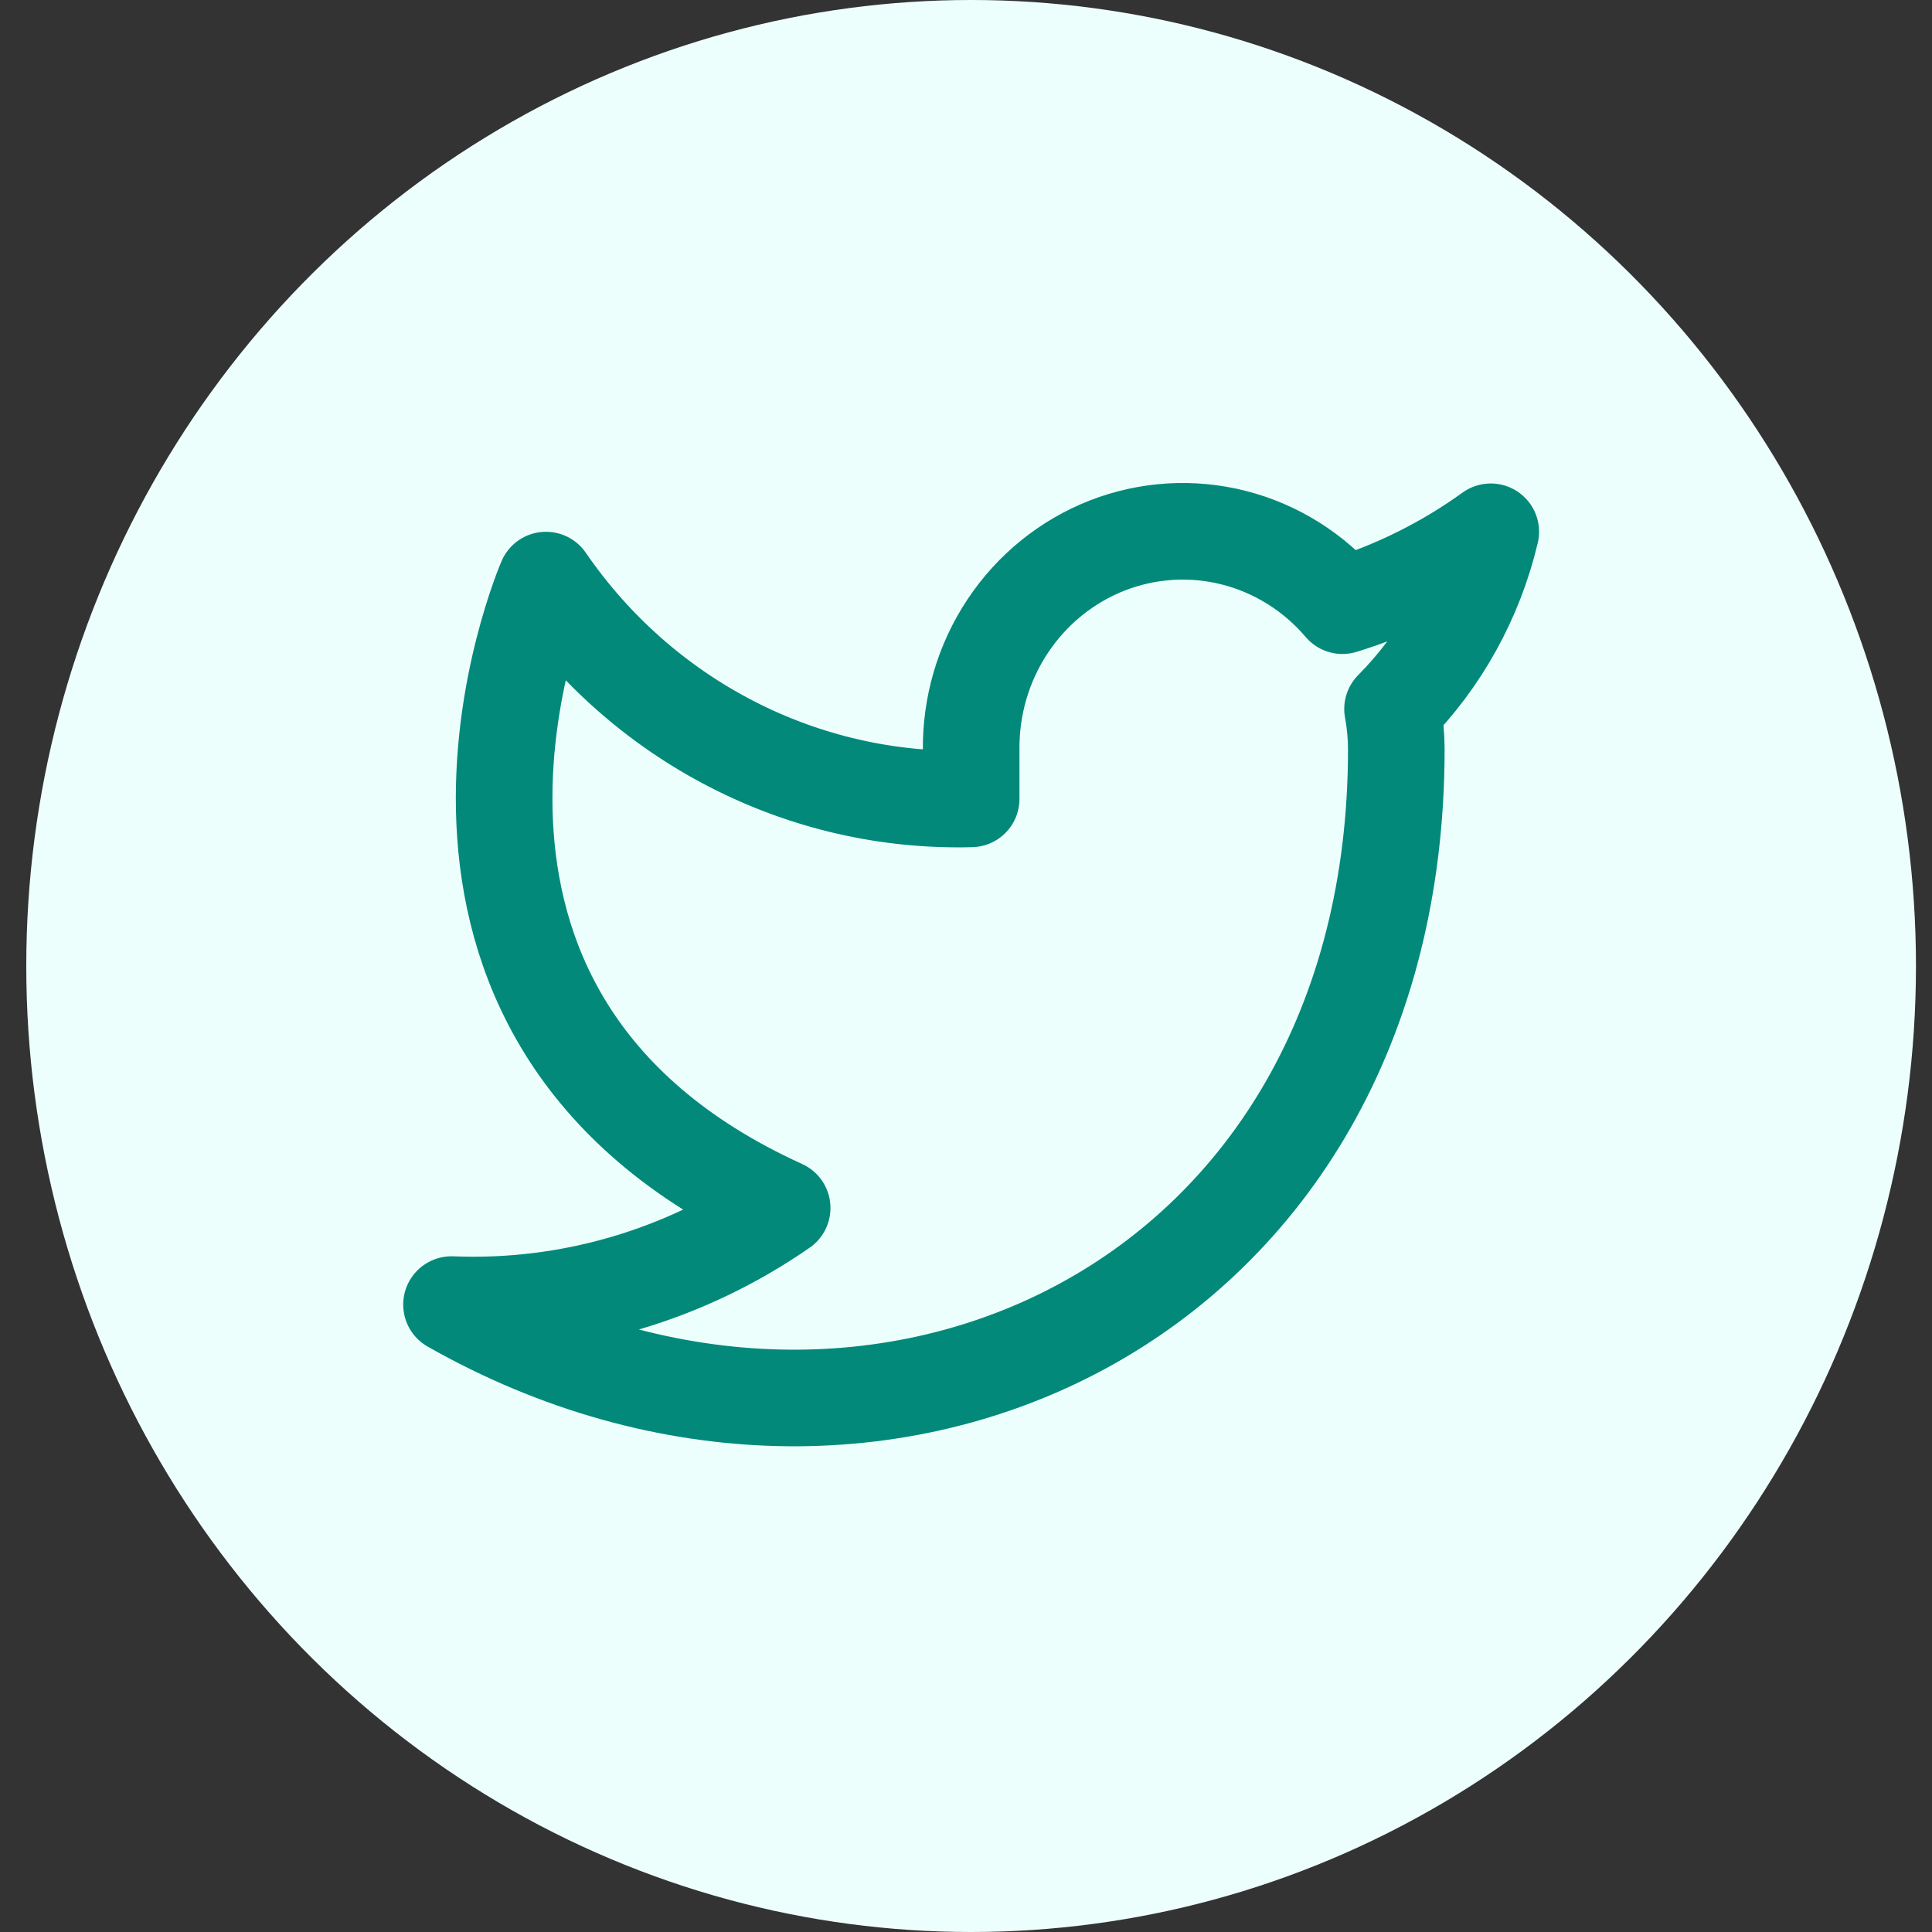
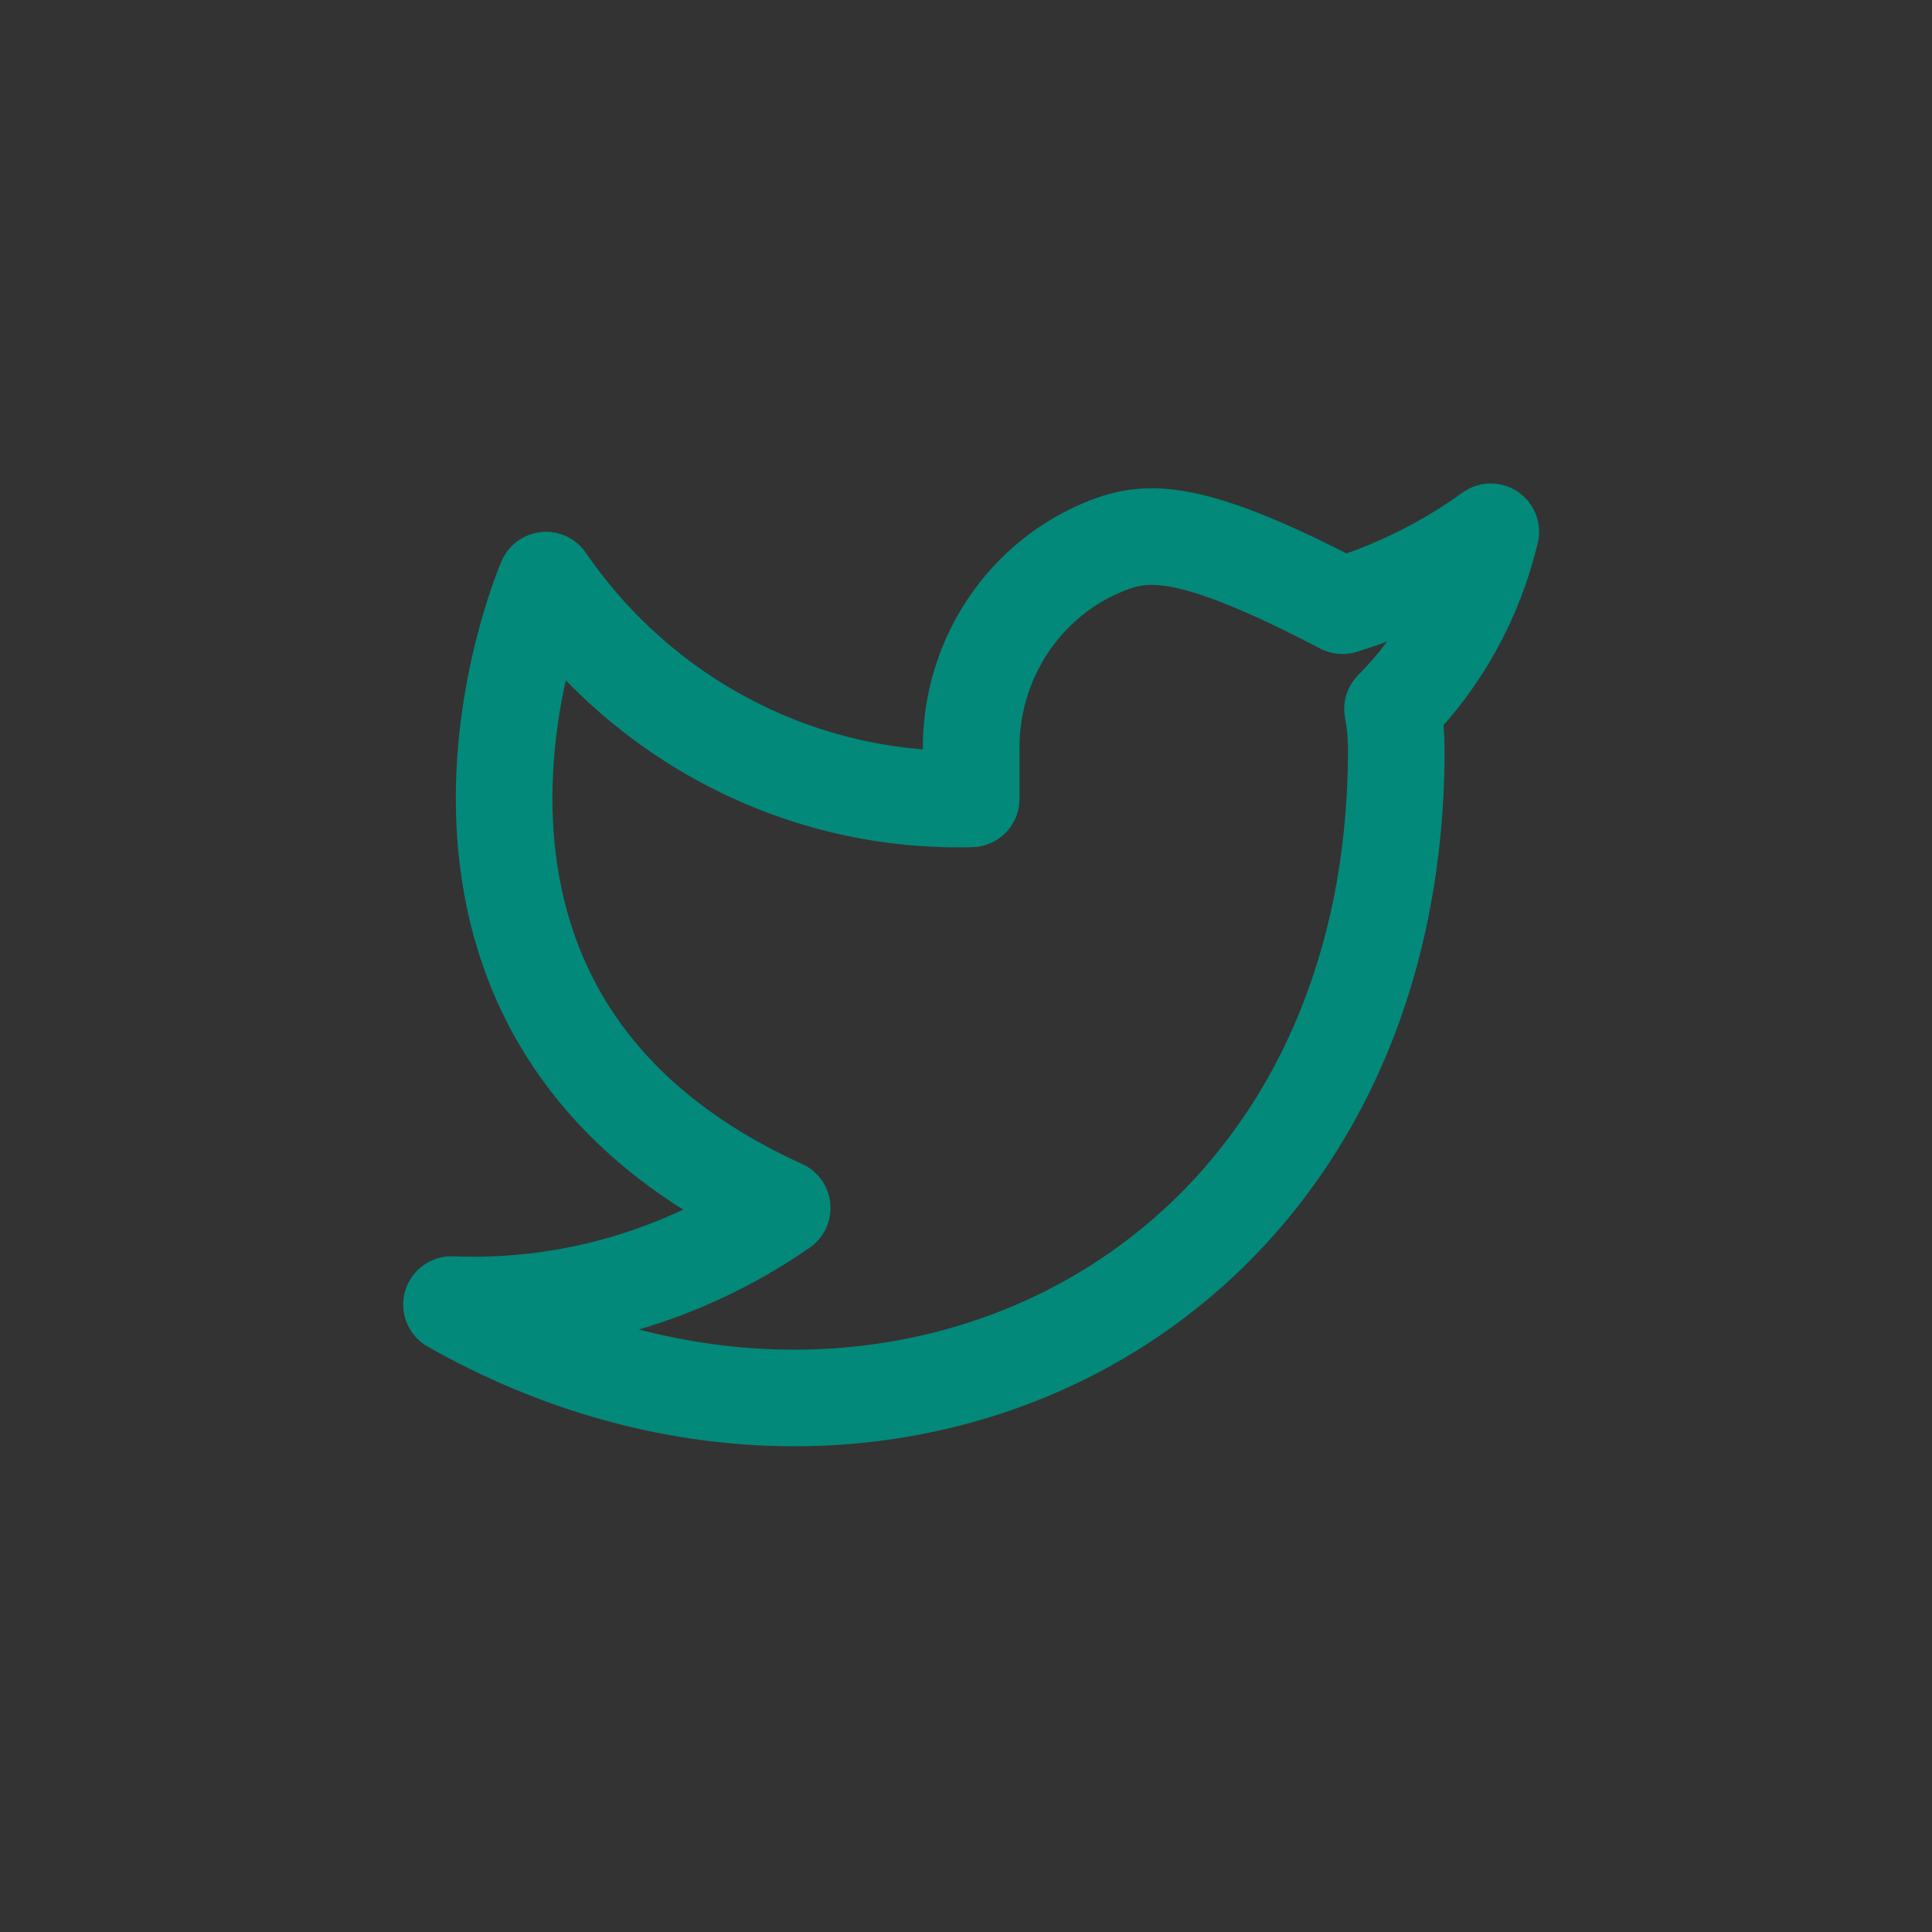
<svg xmlns="http://www.w3.org/2000/svg" width="40" height="40" viewBox="0 0 40 40" fill="none">
  <rect x="0" y="0" width="40" height="40" fill="#333333" stroke="none" />
-   <ellipse cx="20.106" cy="20" rx="19.562" ry="20" fill="#EDFFFC" />
-   <path d="M30.865 11.01C29.929 11.685 28.892 12.202 27.794 12.54C27.205 11.848 26.422 11.357 25.552 11.134C24.681 10.911 23.764 10.967 22.925 11.294C22.087 11.622 21.367 12.204 20.863 12.964C20.358 13.723 20.095 14.622 20.107 15.54V16.54C18.388 16.586 16.684 16.196 15.149 15.405C13.613 14.615 12.292 13.449 11.304 12.01C11.304 12.01 7.391 21.01 16.194 25.01C14.18 26.408 11.78 27.109 9.348 27.01C18.15 32.01 28.909 27.01 28.909 15.51C28.908 15.232 28.882 14.954 28.831 14.68C29.829 13.674 30.534 12.403 30.865 11.01V11.01Z" stroke="#02897A" stroke-width="2" stroke-linecap="round" stroke-linejoin="round" />
+   <path d="M30.865 11.01C29.929 11.685 28.892 12.202 27.794 12.54C24.681 10.911 23.764 10.967 22.925 11.294C22.087 11.622 21.367 12.204 20.863 12.964C20.358 13.723 20.095 14.622 20.107 15.54V16.54C18.388 16.586 16.684 16.196 15.149 15.405C13.613 14.615 12.292 13.449 11.304 12.01C11.304 12.01 7.391 21.01 16.194 25.01C14.18 26.408 11.78 27.109 9.348 27.01C18.15 32.01 28.909 27.01 28.909 15.51C28.908 15.232 28.882 14.954 28.831 14.68C29.829 13.674 30.534 12.403 30.865 11.01V11.01Z" stroke="#02897A" stroke-width="2" stroke-linecap="round" stroke-linejoin="round" />
</svg>